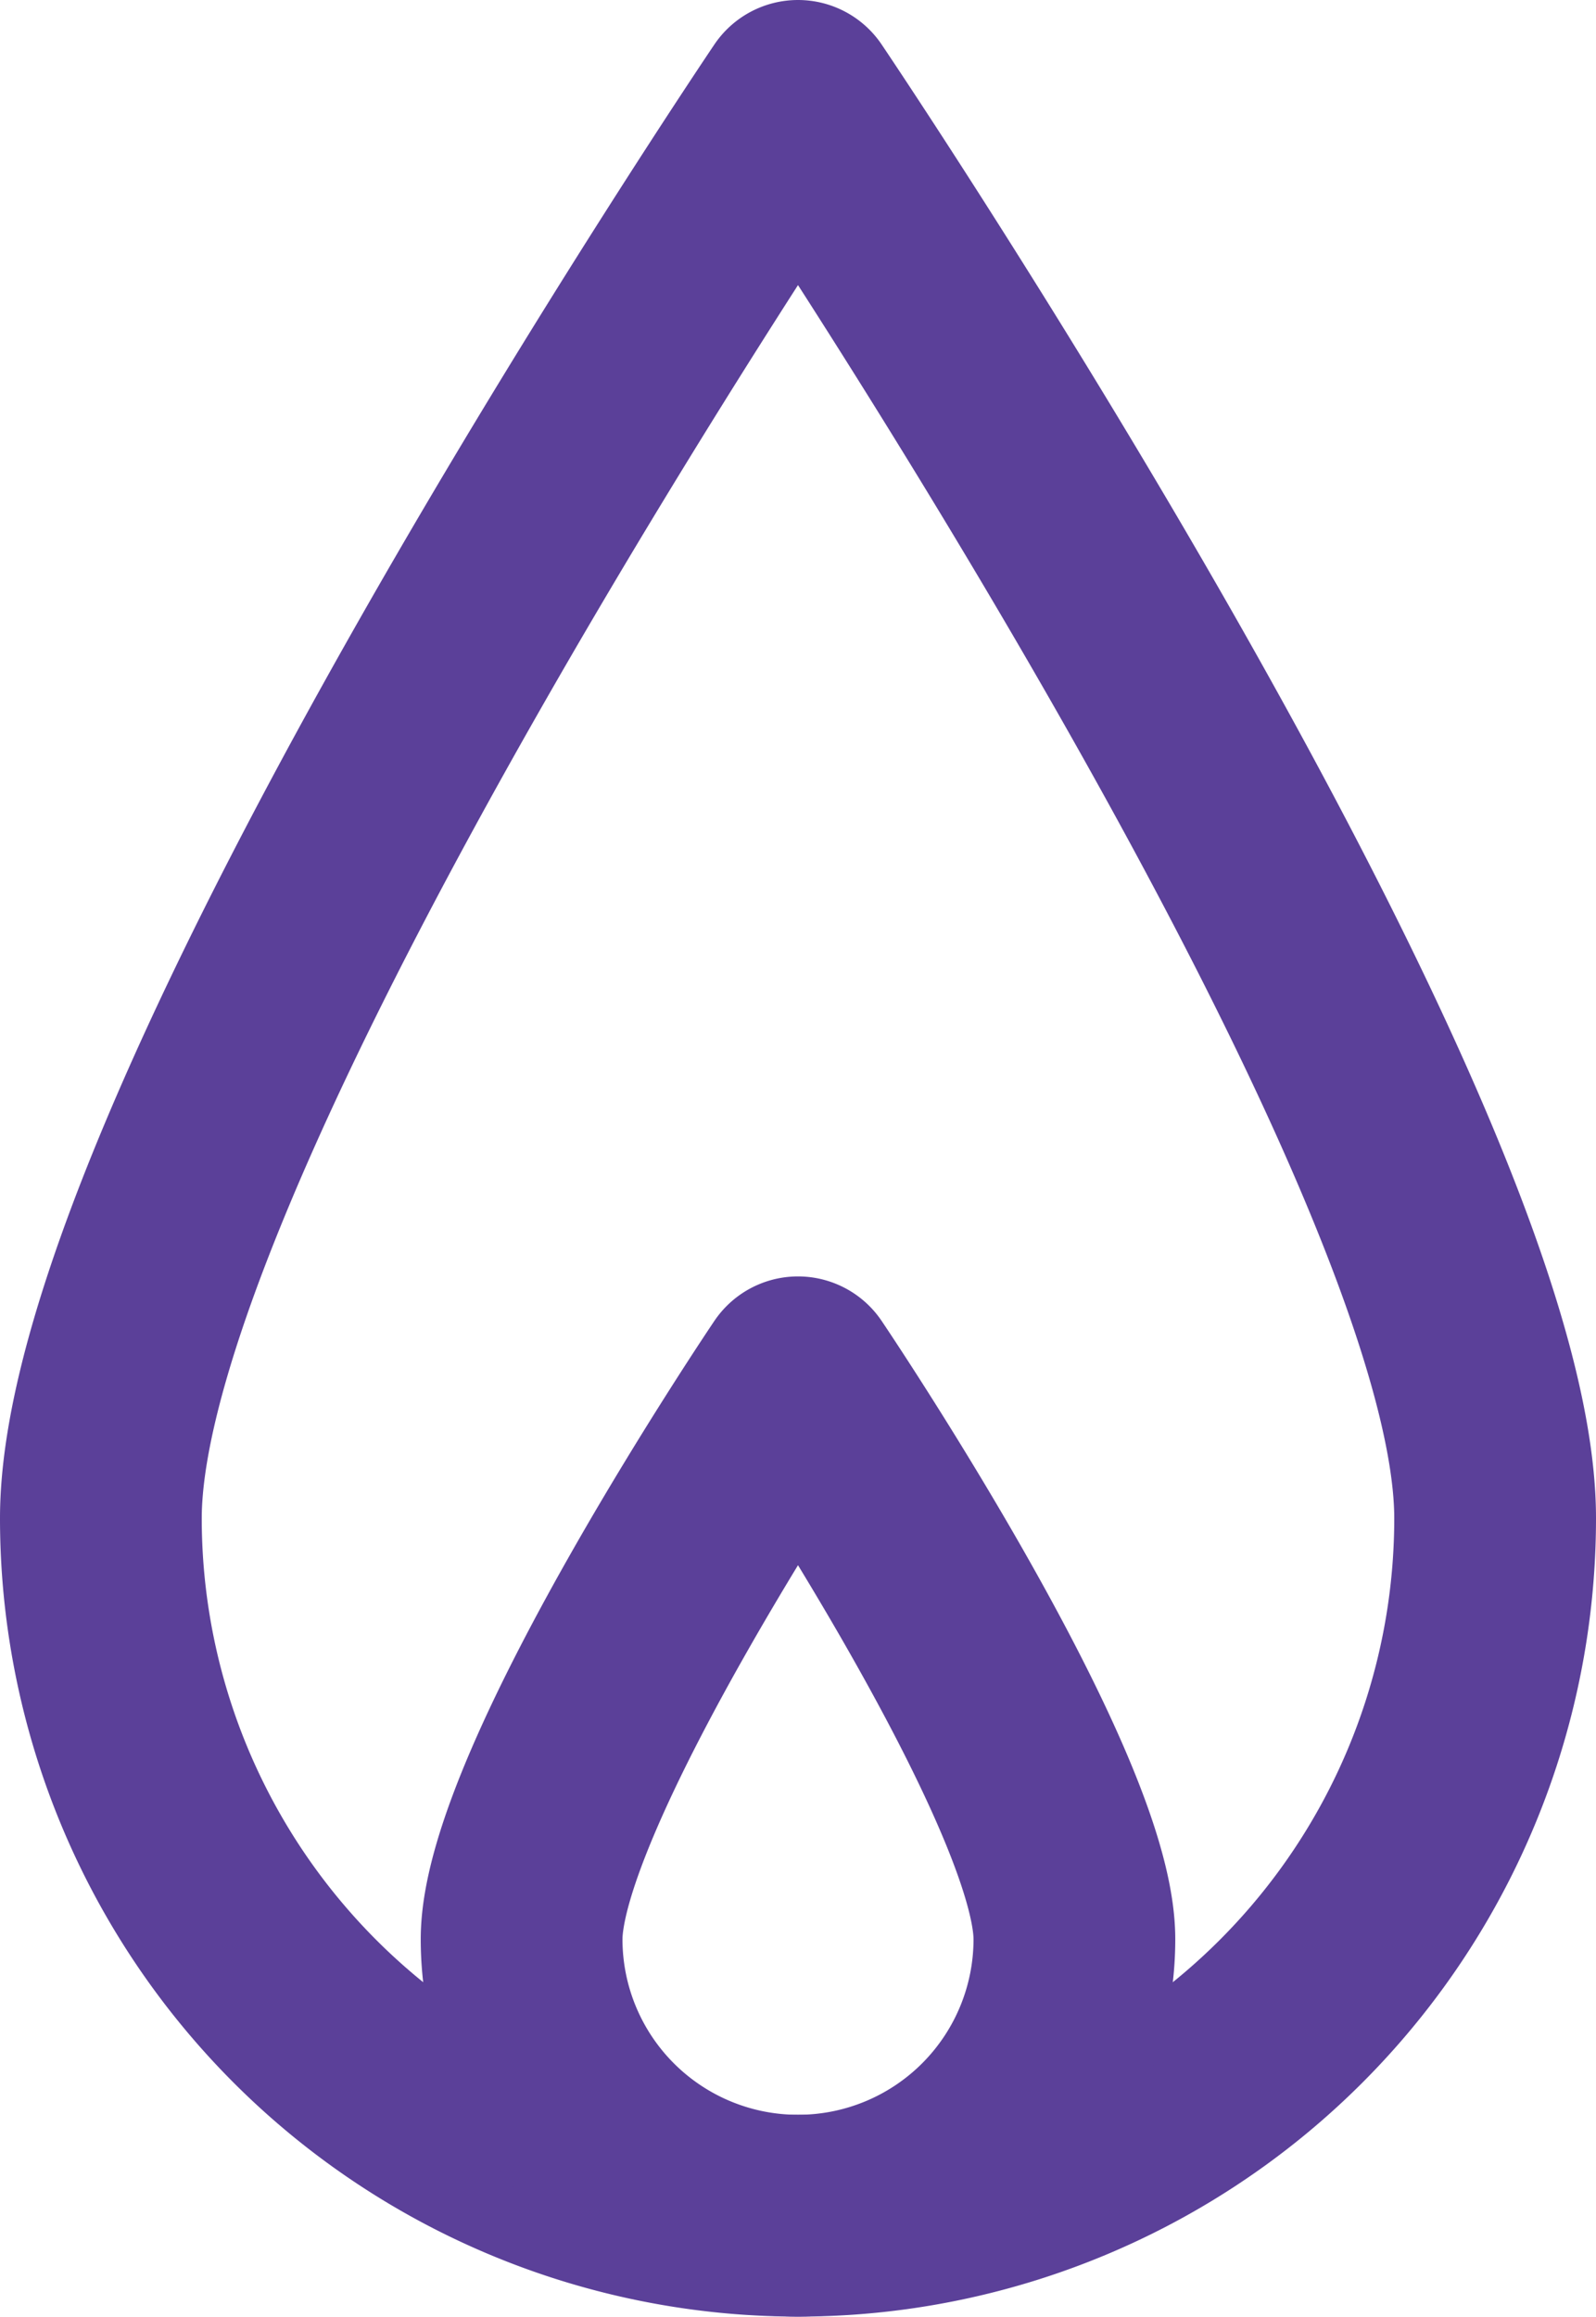
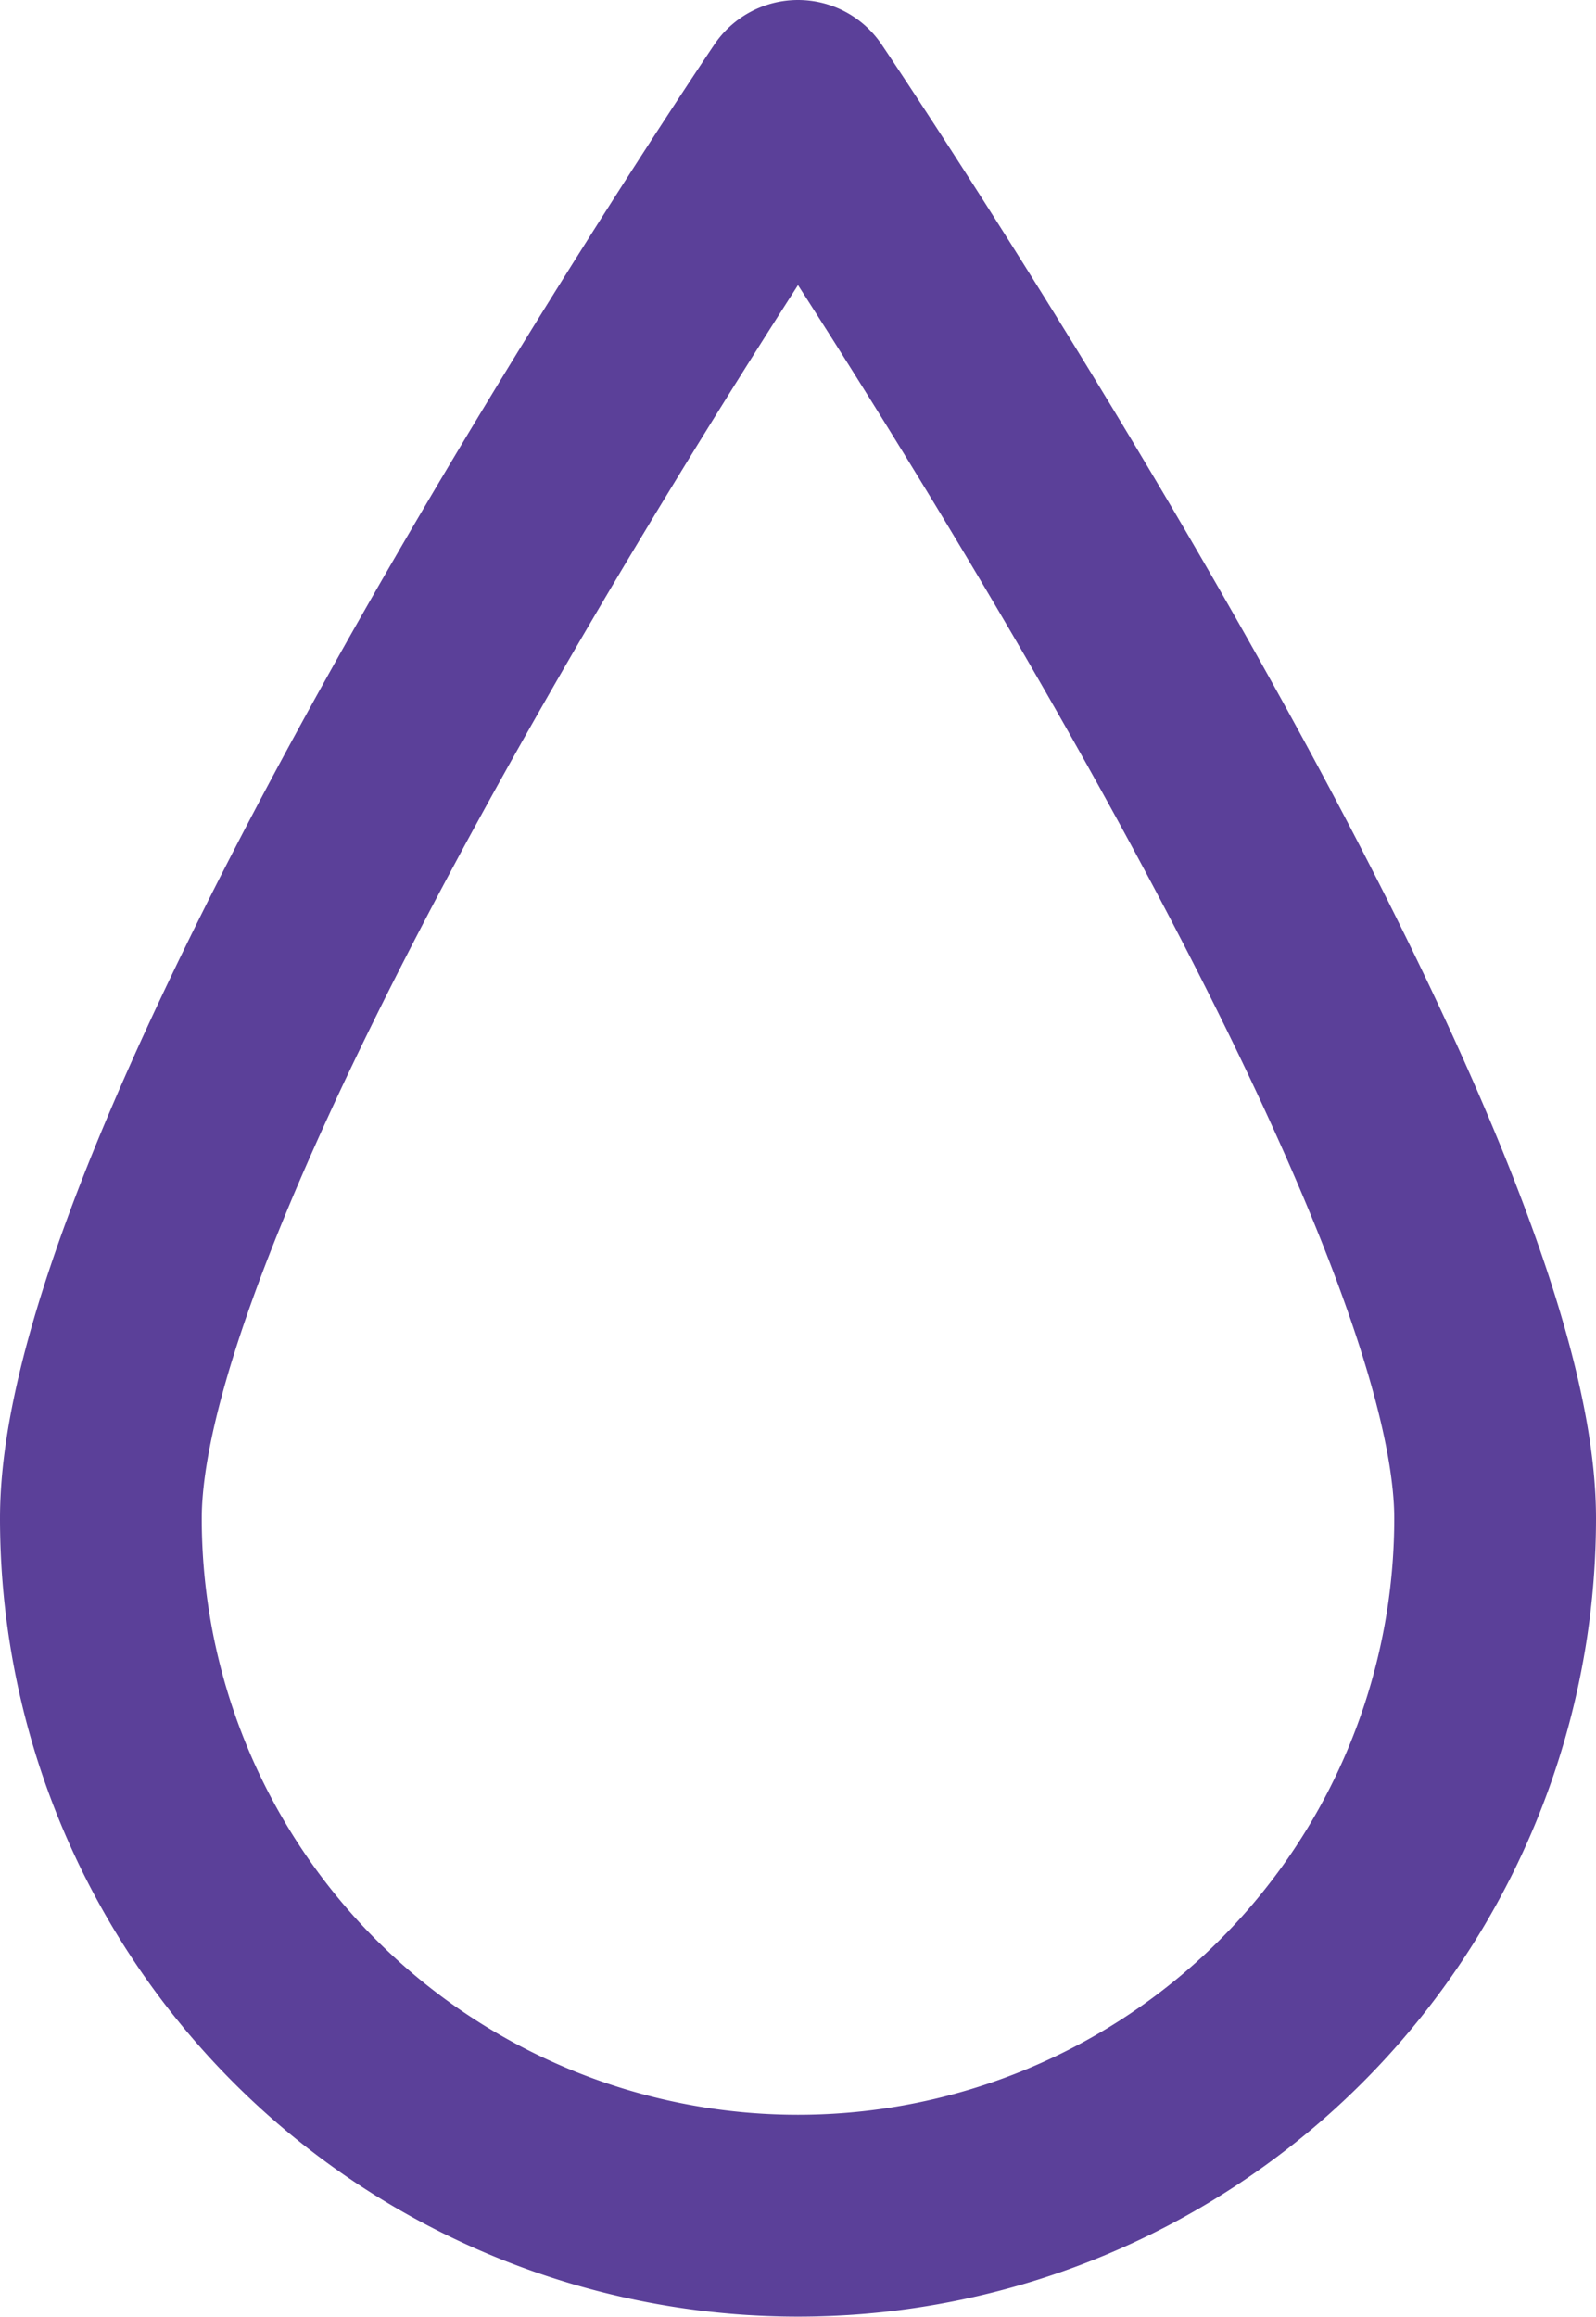
<svg xmlns="http://www.w3.org/2000/svg" width="15.822" height="22.958" viewBox="0 0 15.822 22.958">
  <g transform="translate(-809.695 -785.039)">
    <path d="M16.322,16.546a6.911,6.911,0,1,1-13.822,0C2.5,12.729,9.411,2.5,9.411,2.5S16.322,12.729,16.322,16.546Z" transform="translate(808.195 783.539)" fill="none" stroke="#5b4099" stroke-linecap="round" stroke-linejoin="round" stroke-width="2" />
-     <path d="M16.757,34.682a2.74,2.74,0,1,1-5.48,0c0-1.513,2.74-5.568,2.74-5.568S16.757,33.169,16.757,34.682Z" transform="translate(803.589 769.574)" fill="none" stroke="#5b4099" stroke-linecap="round" stroke-linejoin="round" stroke-width="2" />
  </g>
</svg>